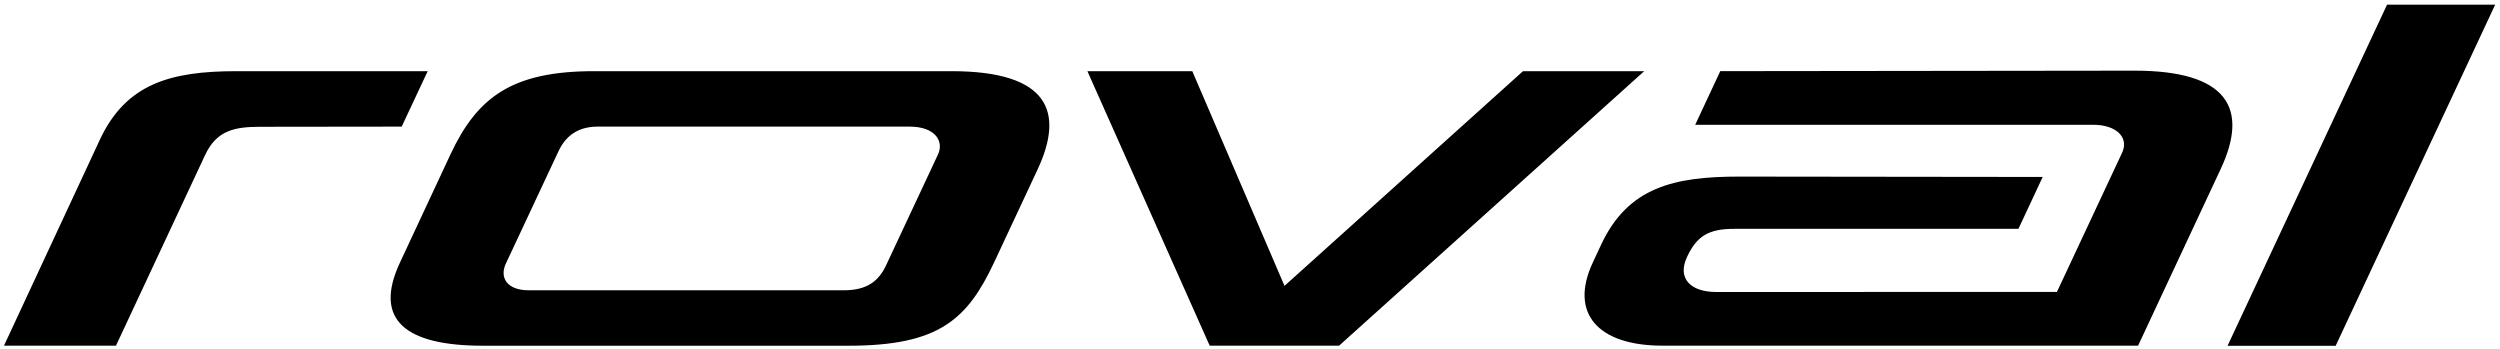
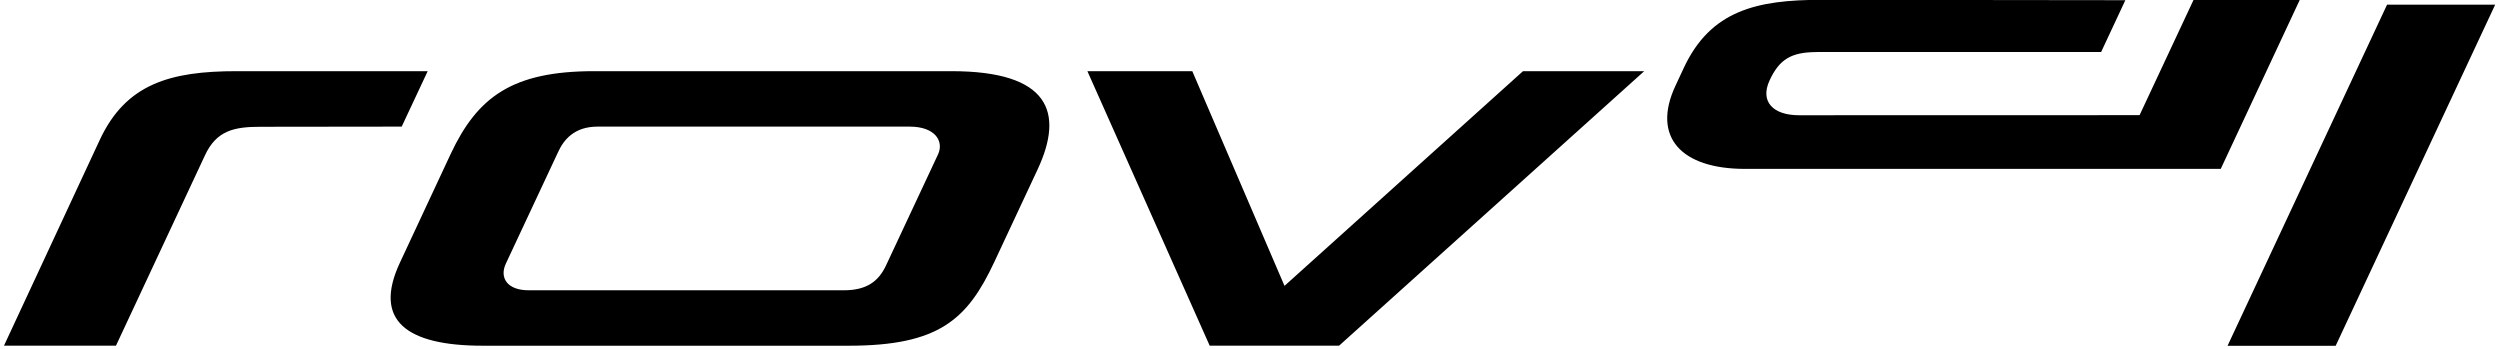
<svg xmlns="http://www.w3.org/2000/svg" xmlns:ns1="http://www.inkscape.org/namespaces/inkscape" xmlns:ns2="http://sodipodi.sourceforge.net/DTD/sodipodi-0.dtd" ns1:version="1.0 (4035a4f, 2020-05-01)" ns2:docname="roval.svg" viewBox="0 0 611.474 85.453" height="85.453" width="611.474" xml:space="preserve" id="svg5151" version="1.1">
  <defs id="defs5155" />
  <ns2:namedview ns1:current-layer="g5159" ns1:window-maximized="1" ns1:window-y="155" ns1:window-x="1920" ns1:cy="46.134652" ns1:cx="305.73694" ns1:zoom="0.48863636" fit-margin-bottom="1" fit-margin-right="1" fit-margin-left="1" fit-margin-top="1" showgrid="false" id="namedview5153" ns1:window-height="702" ns1:window-width="1280" ns1:pageshadow="2" ns1:pageopacity="0" guidetolerance="10" gridtolerance="10" objecttolerance="10" borderopacity="1" bordercolor="#666666" pagecolor="#ffffff" />
  <g transform="matrix(1.333,0,0,-1.333,-102.263,574.135)" ns1:label="ink_ext_XXXXXX" ns1:groupmode="layer" id="g5159">
    <g transform="scale(0.1)" id="g5161">
-       <path id="path5163" style="fill:#000000;fill-opacity:1;fill-rule:nonzero;stroke:none" d="m 2488.5,4024.13 c 10.93,24.23 -5.81,50.62 -52.08,50.62 l -572.74,0.02 c -42.46,0 -62.31,-23.79 -72.99,-47.79 l -95.38,-203.62 c -11.98,-25.75 2.23,-48.9 41.97,-48.9 l 578.37,0.01 c 41.95,0 63.56,16.55 77.17,45.39 z m 24.51,152.37 c 179.41,0 207.14,-75.14 158.08,-180.23 l -79.56,-170.02 c -49.27,-105.23 -101.28,-153.51 -267.2,-153.51 h -671.35 c -140.89,0 -201.24,46.71 -152.26,151.88 l 93.25,199.7 c 49.21,104.98 113.29,152.18 263.31,152.18 z m 1271.1,0 -559.9,-503.71 h -237.39 l -224.38,503.6 h 192.47 l 169.17,-393.82 437.63,393.93 z m 1070.34,-503.89 292.68,625.9 h 198.4 l -292.69,-625.9 z m -4079.977,0.19 175.879,377.82 c 48.007,102.86 129.468,125.88 251.158,125.88 h 350.44 l -47.72,-101.73 -259.8,-0.32 c -47.9,0 -80.24,-7.13 -101.19,-52.42 L 979.949,3672.8 Z m 4067.507,324.41 c 0,0 -134.06,-286.78 -151.66,-324.34 h -873.15 c -116.76,0 -171.42,58.45 -127.36,152.57 l 15.41,33.07 c 49.2,104.97 133.41,124.56 252.72,124.56 l 557.33,-0.67 -44.47,-95.11 h -521.39 l -0.04,-0.07 c -47.73,0 -69.11,-13.62 -86.93,-52.1 -17.82,-38.48 6.03,-63.82 54.14,-63.82 l 624.81,0.16 119.88,256.05 c 12.45,27.95 -11.44,50.62 -53.36,50.63 l -730.23,-0.01 45.98,98.4 760.25,0.9 c 170.54,0 210.1,-68.96 158.07,-180.22" />
+       <path id="path5163" style="fill:#000000;fill-opacity:1;fill-rule:nonzero;stroke:none" d="m 2488.5,4024.13 c 10.93,24.23 -5.81,50.62 -52.08,50.62 l -572.74,0.02 c -42.46,0 -62.31,-23.79 -72.99,-47.79 l -95.38,-203.62 c -11.98,-25.75 2.23,-48.9 41.97,-48.9 l 578.37,0.01 c 41.95,0 63.56,16.55 77.17,45.39 z m 24.51,152.37 c 179.41,0 207.14,-75.14 158.08,-180.23 l -79.56,-170.02 c -49.27,-105.23 -101.28,-153.51 -267.2,-153.51 h -671.35 c -140.89,0 -201.24,46.71 -152.26,151.88 l 93.25,199.7 c 49.21,104.98 113.29,152.18 263.31,152.18 z m 1271.1,0 -559.9,-503.71 h -237.39 l -224.38,503.6 h 192.47 l 169.17,-393.82 437.63,393.93 z m 1070.34,-503.89 292.68,625.9 h 198.4 l -292.69,-625.9 z m -4079.977,0.19 175.879,377.82 c 48.007,102.86 129.468,125.88 251.158,125.88 h 350.44 l -47.72,-101.73 -259.8,-0.32 c -47.9,0 -80.24,-7.13 -101.19,-52.42 L 979.949,3672.8 Z m 4067.507,324.41 h -873.15 c -116.76,0 -171.42,58.45 -127.36,152.57 l 15.41,33.07 c 49.2,104.97 133.41,124.56 252.72,124.56 l 557.33,-0.67 -44.47,-95.11 h -521.39 l -0.04,-0.07 c -47.73,0 -69.11,-13.62 -86.93,-52.1 -17.82,-38.48 6.03,-63.82 54.14,-63.82 l 624.81,0.16 119.88,256.05 c 12.45,27.95 -11.44,50.62 -53.36,50.63 l -730.23,-0.01 45.98,98.4 760.25,0.9 c 170.54,0 210.1,-68.96 158.07,-180.22" />
    </g>
  </g>
</svg>